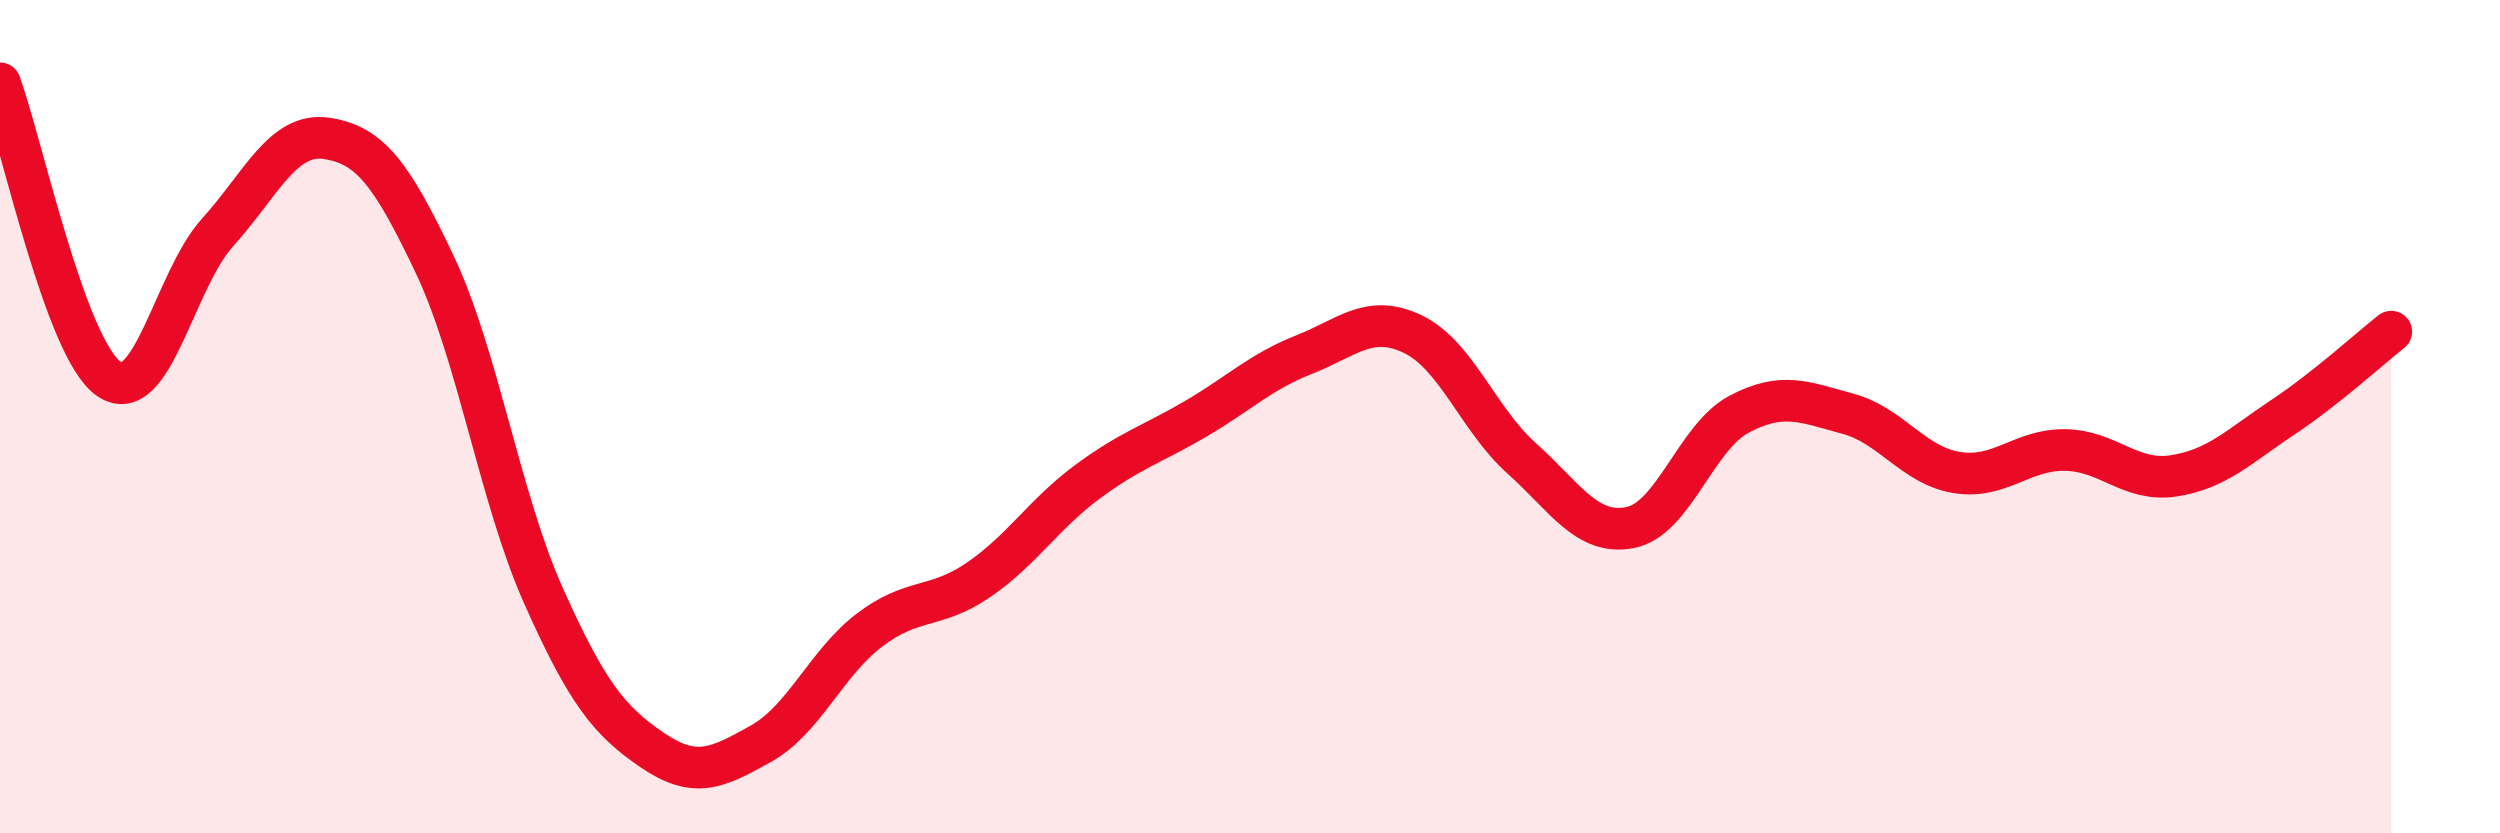
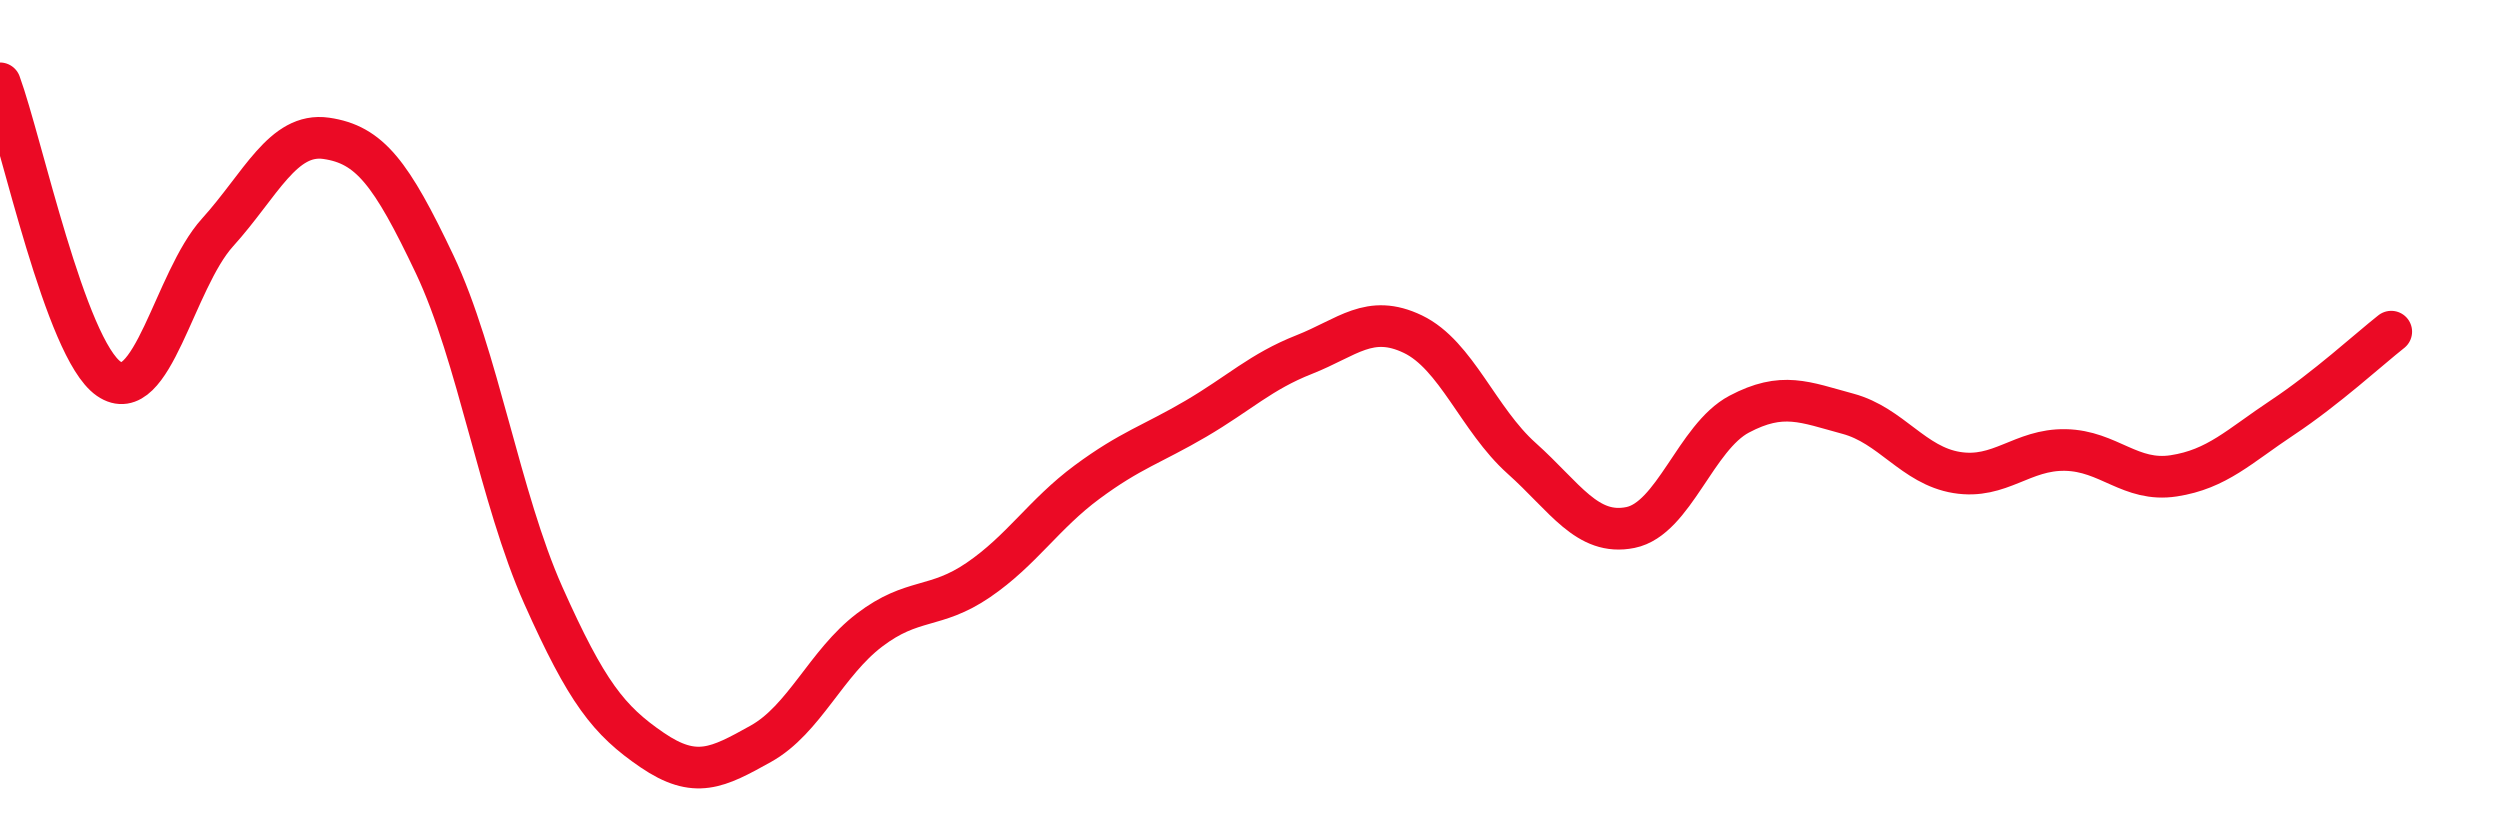
<svg xmlns="http://www.w3.org/2000/svg" width="60" height="20" viewBox="0 0 60 20">
-   <path d="M 0,2 C 0.52,3.42 1.57,8.37 2.61,9.09 C 3.65,9.81 4.18,6.73 5.22,5.58 C 6.26,4.43 6.79,3.17 7.83,3.32 C 8.87,3.47 9.39,4.15 10.43,6.34 C 11.47,8.53 12,11.96 13.04,14.29 C 14.08,16.62 14.61,17.29 15.65,18 C 16.69,18.71 17.22,18.43 18.26,17.85 C 19.3,17.27 19.83,15.91 20.87,15.12 C 21.91,14.33 22.44,14.63 23.48,13.92 C 24.52,13.21 25.05,12.34 26.09,11.57 C 27.13,10.8 27.66,10.66 28.7,10.05 C 29.74,9.44 30.26,8.92 31.3,8.51 C 32.34,8.1 32.87,7.52 33.91,8.02 C 34.95,8.52 35.48,10.07 36.52,11 C 37.56,11.93 38.09,12.87 39.13,12.66 C 40.17,12.45 40.7,10.49 41.74,9.94 C 42.78,9.39 43.31,9.65 44.35,9.93 C 45.39,10.21 45.92,11.17 46.96,11.34 C 48,11.51 48.53,10.78 49.57,10.8 C 50.61,10.82 51.13,11.58 52.17,11.42 C 53.21,11.26 53.74,10.71 54.78,10.02 C 55.82,9.33 56.87,8.37 57.39,7.96L57.39 20L0 20Z" fill="#EB0A25" opacity="0.1" stroke-linecap="round" stroke-linejoin="round" />
  <path d="M 0,2 C 0.52,3.42 1.57,8.37 2.61,9.09 C 3.65,9.81 4.18,6.73 5.22,5.58 C 6.26,4.43 6.79,3.17 7.83,3.32 C 8.87,3.47 9.39,4.15 10.43,6.34 C 11.47,8.53 12,11.96 13.04,14.29 C 14.08,16.62 14.61,17.29 15.65,18 C 16.69,18.71 17.22,18.43 18.26,17.85 C 19.3,17.27 19.83,15.91 20.87,15.12 C 21.91,14.33 22.44,14.63 23.48,13.92 C 24.52,13.21 25.05,12.34 26.09,11.57 C 27.13,10.8 27.66,10.66 28.7,10.05 C 29.74,9.44 30.26,8.92 31.3,8.51 C 32.34,8.1 32.87,7.52 33.91,8.02 C 34.95,8.52 35.48,10.07 36.52,11 C 37.56,11.93 38.09,12.87 39.13,12.66 C 40.17,12.45 40.7,10.49 41.74,9.94 C 42.78,9.39 43.31,9.65 44.35,9.93 C 45.39,10.21 45.92,11.17 46.96,11.34 C 48,11.51 48.53,10.78 49.57,10.8 C 50.61,10.82 51.13,11.58 52.17,11.42 C 53.21,11.26 53.74,10.71 54.78,10.02 C 55.82,9.33 56.87,8.37 57.39,7.96" stroke="#EB0A25" stroke-width="1" fill="none" stroke-linecap="round" stroke-linejoin="round" />
</svg>